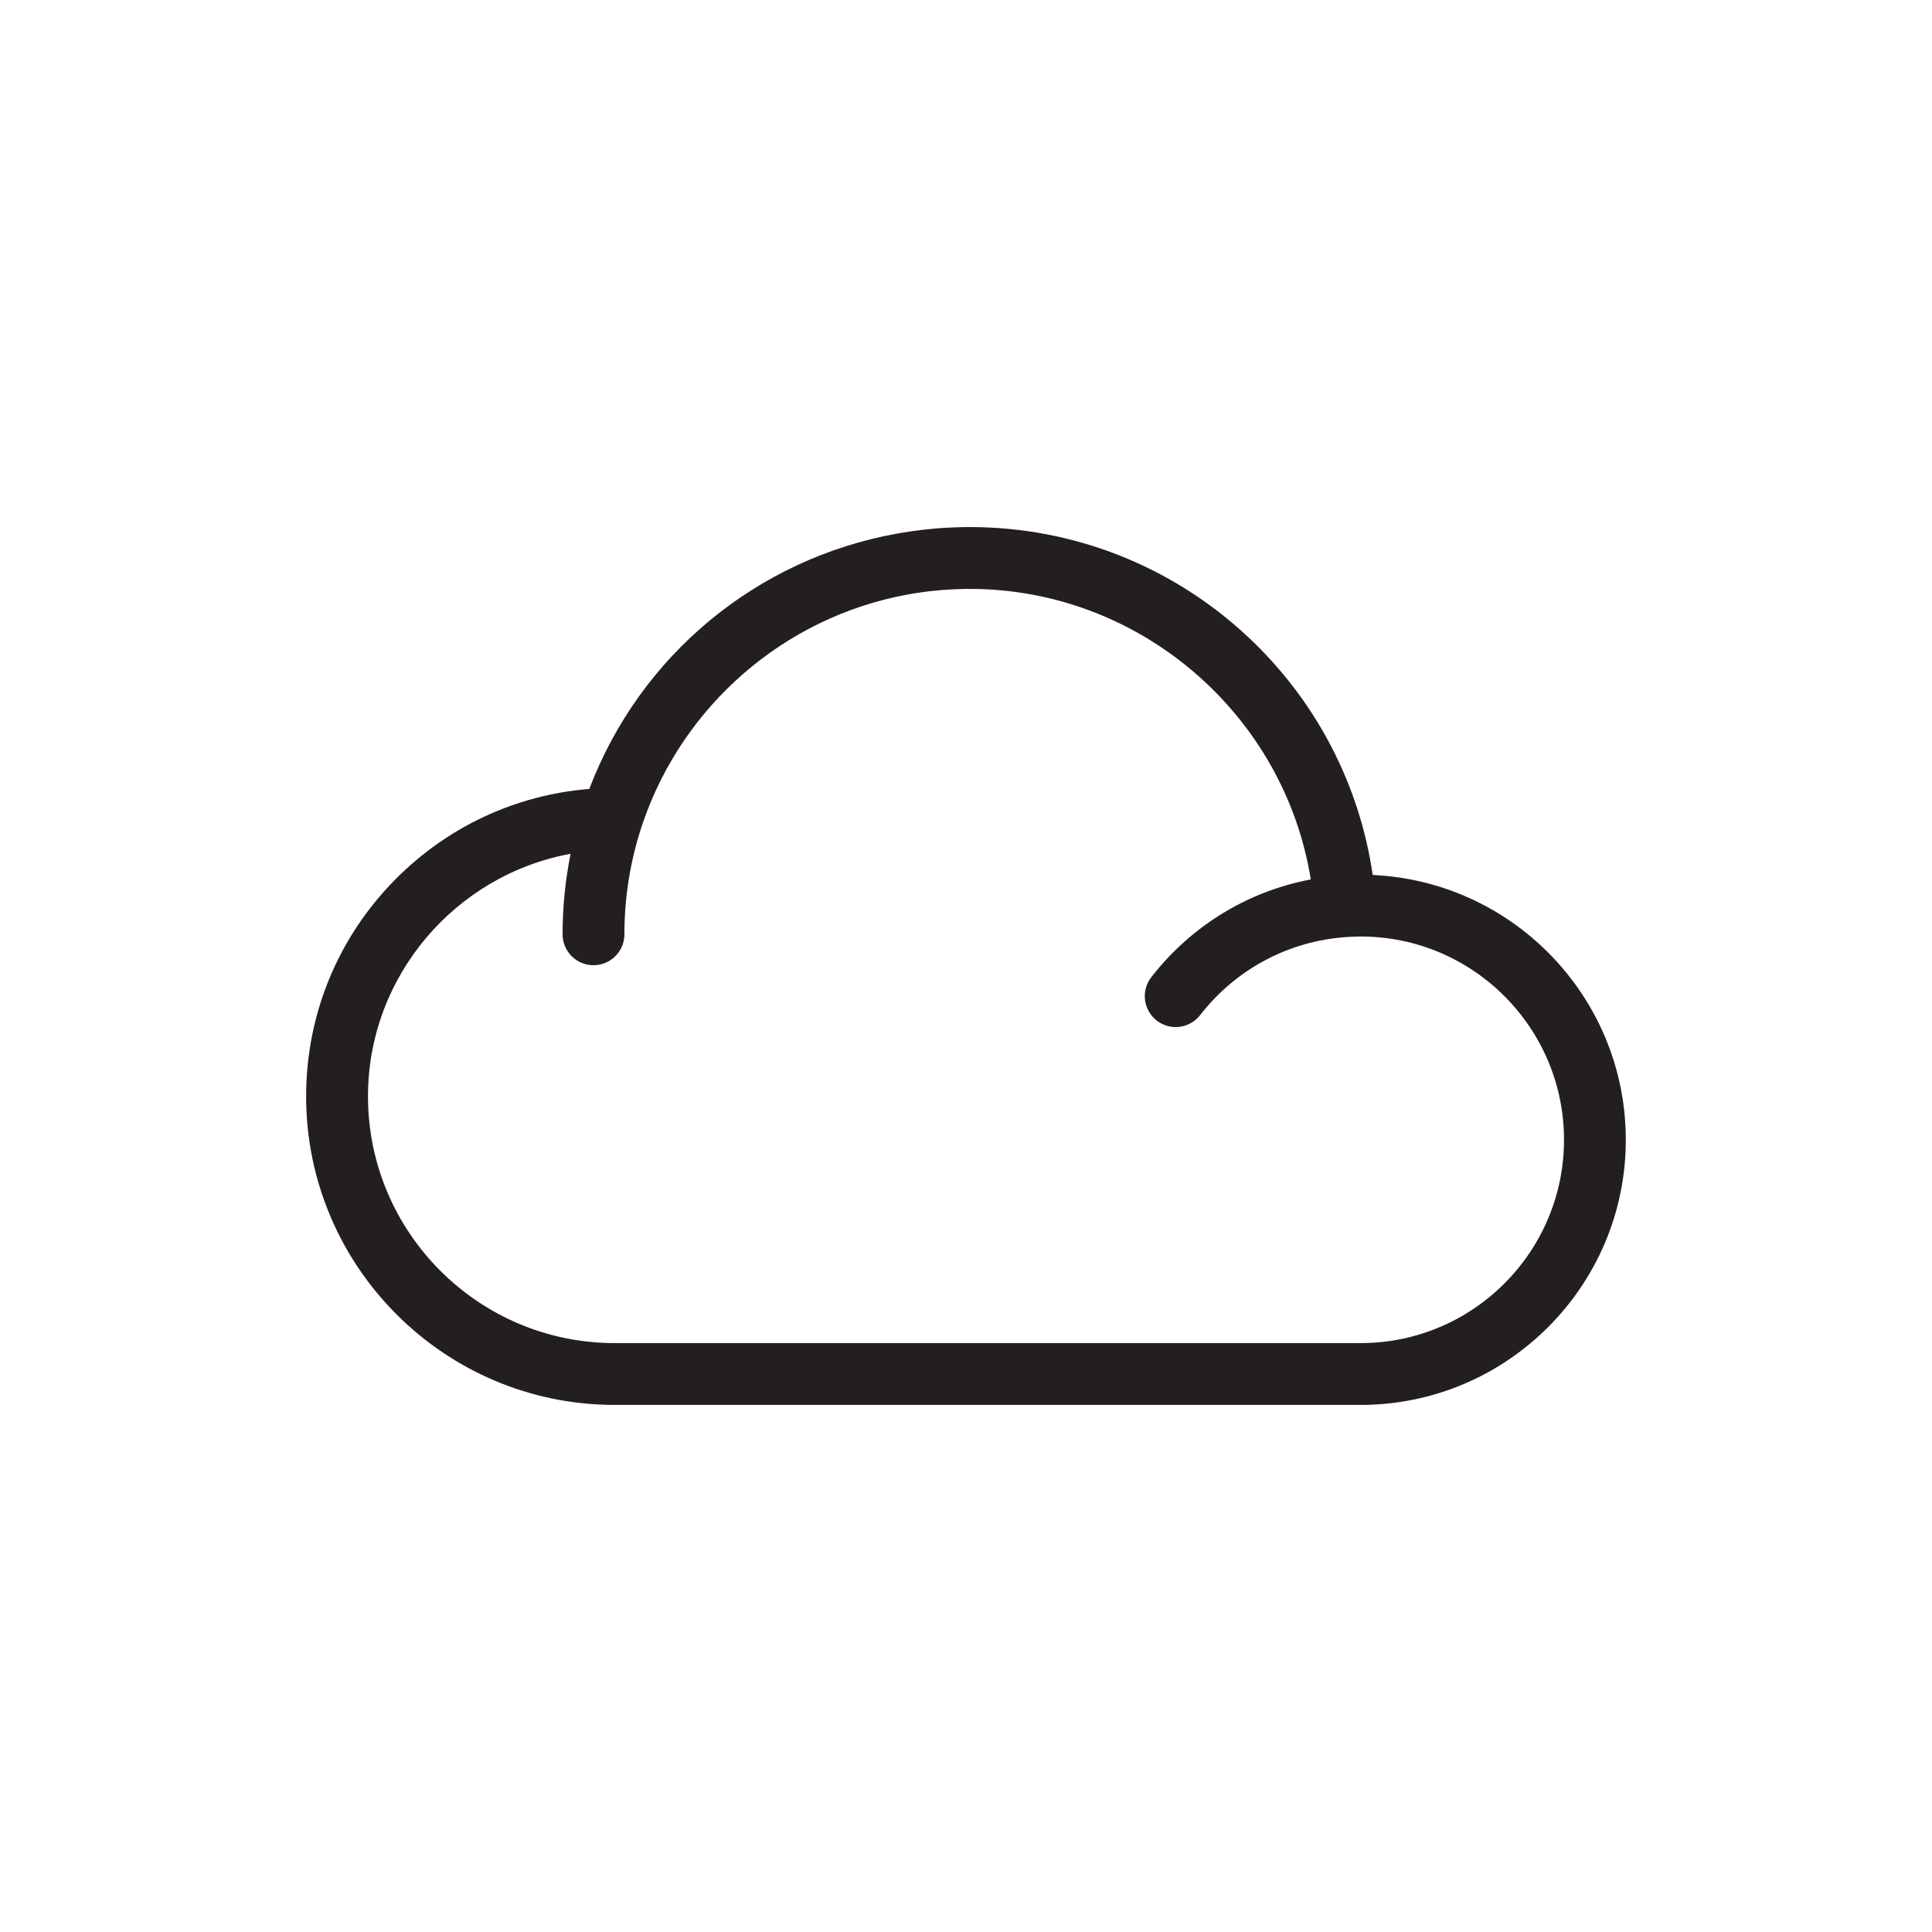
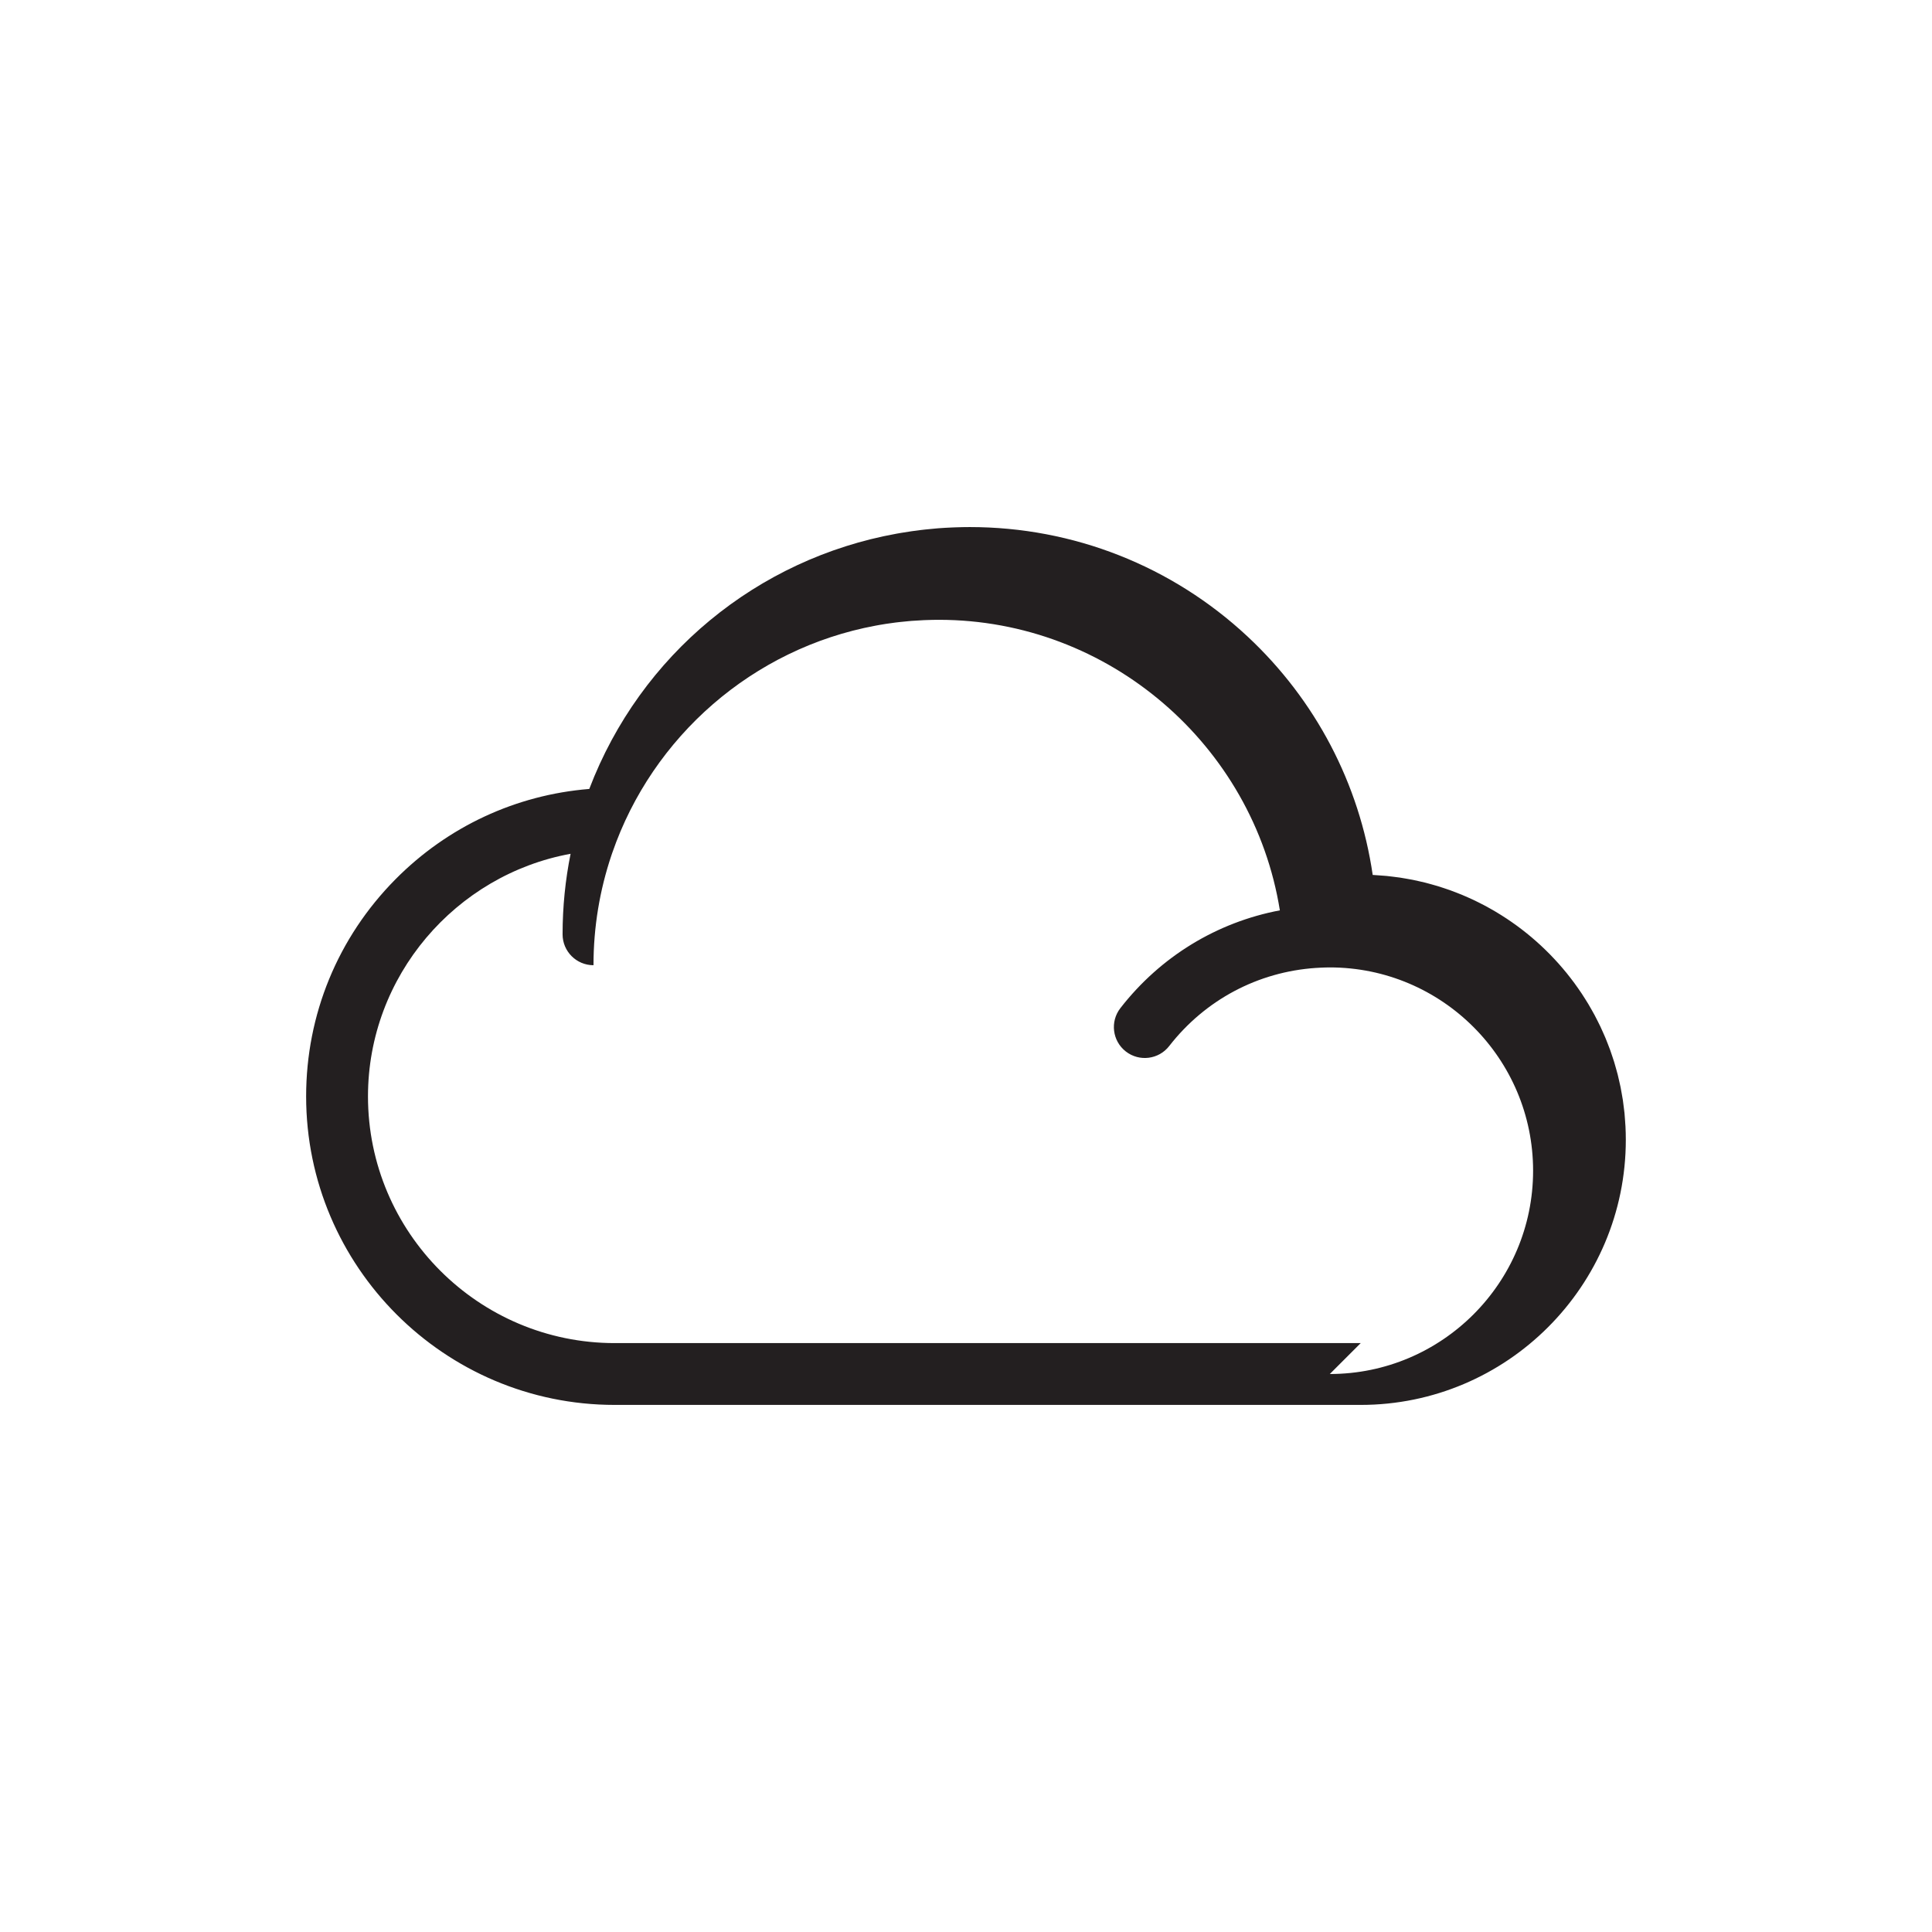
<svg xmlns="http://www.w3.org/2000/svg" viewBox="0 0 500 500" data-sanitized-data-name="Layer 2" data-name="Layer 2" id="Layer_2">
  <defs>
    <style>
      .cls-1 {
        fill: #231f20;
        stroke-width: 0px;
      }
    </style>
  </defs>
-   <path d="M420.594,290.366c-.051-.768-.099-1.536-.175-2.297-.046-.459-.114-.91-.169-1.366-.081-.674-.156-1.35-.257-2.018-.073-.485-.168-.963-.252-1.445-.109-.63-.212-1.263-.338-1.887-.1-.493-.22-.978-.33-1.467-.136-.604-.266-1.21-.418-1.808-.126-.494-.27-.981-.407-1.471-.162-.582-.319-1.166-.496-1.742-.152-.493-.321-.978-.483-1.467-.187-.562-.369-1.126-.57-1.681-.177-.489-.369-.969-.557-1.452-.211-.544-.418-1.089-.642-1.626-.201-.481-.416-.954-.628-1.43-.235-.528-.467-1.056-.714-1.577-.224-.471-.461-.934-.695-1.399-.258-.512-.514-1.024-.784-1.529-.247-.461-.506-.914-.763-1.369-.28-.495-.559-.99-.85-1.476-.269-.45-.549-.892-.828-1.335-.301-.477-.602-.954-.914-1.424-.291-.438-.591-.868-.892-1.299-.321-.46-.643-.918-.975-1.37-.312-.424-.632-.841-.953-1.258-.341-.443-.684-.883-1.036-1.317-.332-.409-.671-.812-1.011-1.213-.361-.425-.724-.847-1.095-1.263-.351-.394-.708-.781-1.068-1.166-.38-.407-.762-.81-1.151-1.207-.369-.377-.744-.748-1.122-1.117-.398-.388-.799-.771-1.206-1.15-.387-.36-.778-.714-1.173-1.065-.416-.369-.835-.733-1.26-1.092-.404-.341-.811-.678-1.223-1.01-.432-.349-.869-.691-1.31-1.03-.42-.323-.843-.641-1.271-.955-.448-.328-.901-.649-1.358-.966-.436-.303-.874-.603-1.317-.896-.464-.307-.934-.606-1.406-.902-.449-.282-.9-.562-1.356-.833-.481-.286-.968-.563-1.457-.839-.462-.26-.924-.518-1.393-.768-.496-.264-.998-.518-1.501-.77-.475-.238-.951-.476-1.432-.704-.51-.241-1.026-.47-1.542-.698-.487-.215-.973-.431-1.466-.636-.525-.218-1.057-.422-1.589-.628-.496-.191-.991-.384-1.493-.564-.541-.194-1.088-.374-1.635-.555-.504-.167-1.006-.336-1.514-.491-.557-.17-1.12-.323-1.682-.479-.511-.141-1.019-.287-1.535-.417-.572-.144-1.15-.27-1.728-.4-.515-.116-1.029-.237-1.548-.341-.59-.118-1.187-.216-1.782-.319-.516-.089-1.03-.185-1.55-.263-.609-.091-1.224-.16-1.838-.234-.516-.062-1.029-.134-1.549-.185-.63-.062-1.267-.1-1.902-.145-.511-.036-1.018-.082-1.532-.107-.072-.003-.143-.012-.215-.015-3.445-23.591-14.784-45.283-32.403-61.719-19.57-18.256-45.095-28.31-71.872-28.31-1.218,0-2.429.028-3.637.07-.316.011-.632.023-.947.036-1.157.05-2.312.112-3.46.199-.22.016-.438.039-.658.057-.941.077-1.878.168-2.812.27-.471.051-.941.104-1.411.162-.721.089-1.44.187-2.156.29-.939.134-1.874.283-2.806.442-.349.06-.699.118-1.047.182-35.995,6.501-66.288,31.262-79.541,66.066-18.997,1.54-36.645,9.732-50.185,23.409-14.893,15.043-23.094,34.986-23.094,56.156,0,44.028,35.819,79.847,79.848,79.847h193.072c37.834,0,68.613-30.78,68.613-68.613,0-1.167-.03-2.326-.088-3.479-.019-.381-.059-.756-.084-1.135ZM352.153,347.593h-193.072c-35.206,0-63.848-28.642-63.848-63.847,0-31.162,22.703-57.358,52.434-62.784-1.357,6.738-2.073,13.705-2.073,20.836,0,4.418,3.582,8,8,8s8-3.582,8-8c0-9.931,1.63-19.488,4.633-28.42.078-.233.16-.464.239-.696,10.376-30.034,36.335-52.862,68.166-58.771.318-.058.635-.118.953-.173.548-.095,1.098-.188,1.649-.274.839-.129,1.681-.249,2.527-.355.369-.047.74-.085,1.111-.127.765-.086,1.532-.164,2.302-.23.258-.022.515-.049.774-.069,1.012-.079,2.029-.138,3.05-.183.254-.011.508-.02.762-.029,1.071-.038,2.144-.064,3.223-.064,44.012,0,81.389,32.467,88.244,75.19-16.254,3.078-30.861,11.911-41.271,25.301-2.712,3.488-2.083,8.514,1.405,11.226,3.489,2.712,8.514,2.083,11.226-1.406,9.313-11.978,22.998-19.213,37.964-20.218.026-.002.052,0,.078-.001.37-.024.719-.045,1.056-.062.82-.038,1.64-.07,2.466-.07,29.011,0,52.613,23.602,52.613,52.613s-23.603,52.613-52.613,52.613Z" class="cls-1" />
+   <path d="M420.594,290.366c-.051-.768-.099-1.536-.175-2.297-.046-.459-.114-.91-.169-1.366-.081-.674-.156-1.35-.257-2.018-.073-.485-.168-.963-.252-1.445-.109-.63-.212-1.263-.338-1.887-.1-.493-.22-.978-.33-1.467-.136-.604-.266-1.21-.418-1.808-.126-.494-.27-.981-.407-1.471-.162-.582-.319-1.166-.496-1.742-.152-.493-.321-.978-.483-1.467-.187-.562-.369-1.126-.57-1.681-.177-.489-.369-.969-.557-1.452-.211-.544-.418-1.089-.642-1.626-.201-.481-.416-.954-.628-1.43-.235-.528-.467-1.056-.714-1.577-.224-.471-.461-.934-.695-1.399-.258-.512-.514-1.024-.784-1.529-.247-.461-.506-.914-.763-1.369-.28-.495-.559-.99-.85-1.476-.269-.45-.549-.892-.828-1.335-.301-.477-.602-.954-.914-1.424-.291-.438-.591-.868-.892-1.299-.321-.46-.643-.918-.975-1.37-.312-.424-.632-.841-.953-1.258-.341-.443-.684-.883-1.036-1.317-.332-.409-.671-.812-1.011-1.213-.361-.425-.724-.847-1.095-1.263-.351-.394-.708-.781-1.068-1.166-.38-.407-.762-.81-1.151-1.207-.369-.377-.744-.748-1.122-1.117-.398-.388-.799-.771-1.206-1.15-.387-.36-.778-.714-1.173-1.065-.416-.369-.835-.733-1.26-1.092-.404-.341-.811-.678-1.223-1.01-.432-.349-.869-.691-1.31-1.03-.42-.323-.843-.641-1.271-.955-.448-.328-.901-.649-1.358-.966-.436-.303-.874-.603-1.317-.896-.464-.307-.934-.606-1.406-.902-.449-.282-.9-.562-1.356-.833-.481-.286-.968-.563-1.457-.839-.462-.26-.924-.518-1.393-.768-.496-.264-.998-.518-1.501-.77-.475-.238-.951-.476-1.432-.704-.51-.241-1.026-.47-1.542-.698-.487-.215-.973-.431-1.466-.636-.525-.218-1.057-.422-1.589-.628-.496-.191-.991-.384-1.493-.564-.541-.194-1.088-.374-1.635-.555-.504-.167-1.006-.336-1.514-.491-.557-.17-1.12-.323-1.682-.479-.511-.141-1.019-.287-1.535-.417-.572-.144-1.15-.27-1.728-.4-.515-.116-1.029-.237-1.548-.341-.59-.118-1.187-.216-1.782-.319-.516-.089-1.03-.185-1.55-.263-.609-.091-1.224-.16-1.838-.234-.516-.062-1.029-.134-1.549-.185-.63-.062-1.267-.1-1.902-.145-.511-.036-1.018-.082-1.532-.107-.072-.003-.143-.012-.215-.015-3.445-23.591-14.784-45.283-32.403-61.719-19.57-18.256-45.095-28.31-71.872-28.31-1.218,0-2.429.028-3.637.07-.316.011-.632.023-.947.036-1.157.05-2.312.112-3.46.199-.22.016-.438.039-.658.057-.941.077-1.878.168-2.812.27-.471.051-.941.104-1.411.162-.721.089-1.44.187-2.156.29-.939.134-1.874.283-2.806.442-.349.06-.699.118-1.047.182-35.995,6.501-66.288,31.262-79.541,66.066-18.997,1.54-36.645,9.732-50.185,23.409-14.893,15.043-23.094,34.986-23.094,56.156,0,44.028,35.819,79.847,79.848,79.847h193.072c37.834,0,68.613-30.78,68.613-68.613,0-1.167-.03-2.326-.088-3.479-.019-.381-.059-.756-.084-1.135ZM352.153,347.593h-193.072c-35.206,0-63.848-28.642-63.848-63.847,0-31.162,22.703-57.358,52.434-62.784-1.357,6.738-2.073,13.705-2.073,20.836,0,4.418,3.582,8,8,8c0-9.931,1.63-19.488,4.633-28.42.078-.233.16-.464.239-.696,10.376-30.034,36.335-52.862,68.166-58.771.318-.058.635-.118.953-.173.548-.095,1.098-.188,1.649-.274.839-.129,1.681-.249,2.527-.355.369-.047.74-.085,1.111-.127.765-.086,1.532-.164,2.302-.23.258-.022.515-.049.774-.069,1.012-.079,2.029-.138,3.05-.183.254-.011.508-.02.762-.029,1.071-.038,2.144-.064,3.223-.064,44.012,0,81.389,32.467,88.244,75.19-16.254,3.078-30.861,11.911-41.271,25.301-2.712,3.488-2.083,8.514,1.405,11.226,3.489,2.712,8.514,2.083,11.226-1.406,9.313-11.978,22.998-19.213,37.964-20.218.026-.002.052,0,.078-.001.37-.024.719-.045,1.056-.062.82-.038,1.64-.07,2.466-.07,29.011,0,52.613,23.602,52.613,52.613s-23.603,52.613-52.613,52.613Z" class="cls-1" />
</svg>